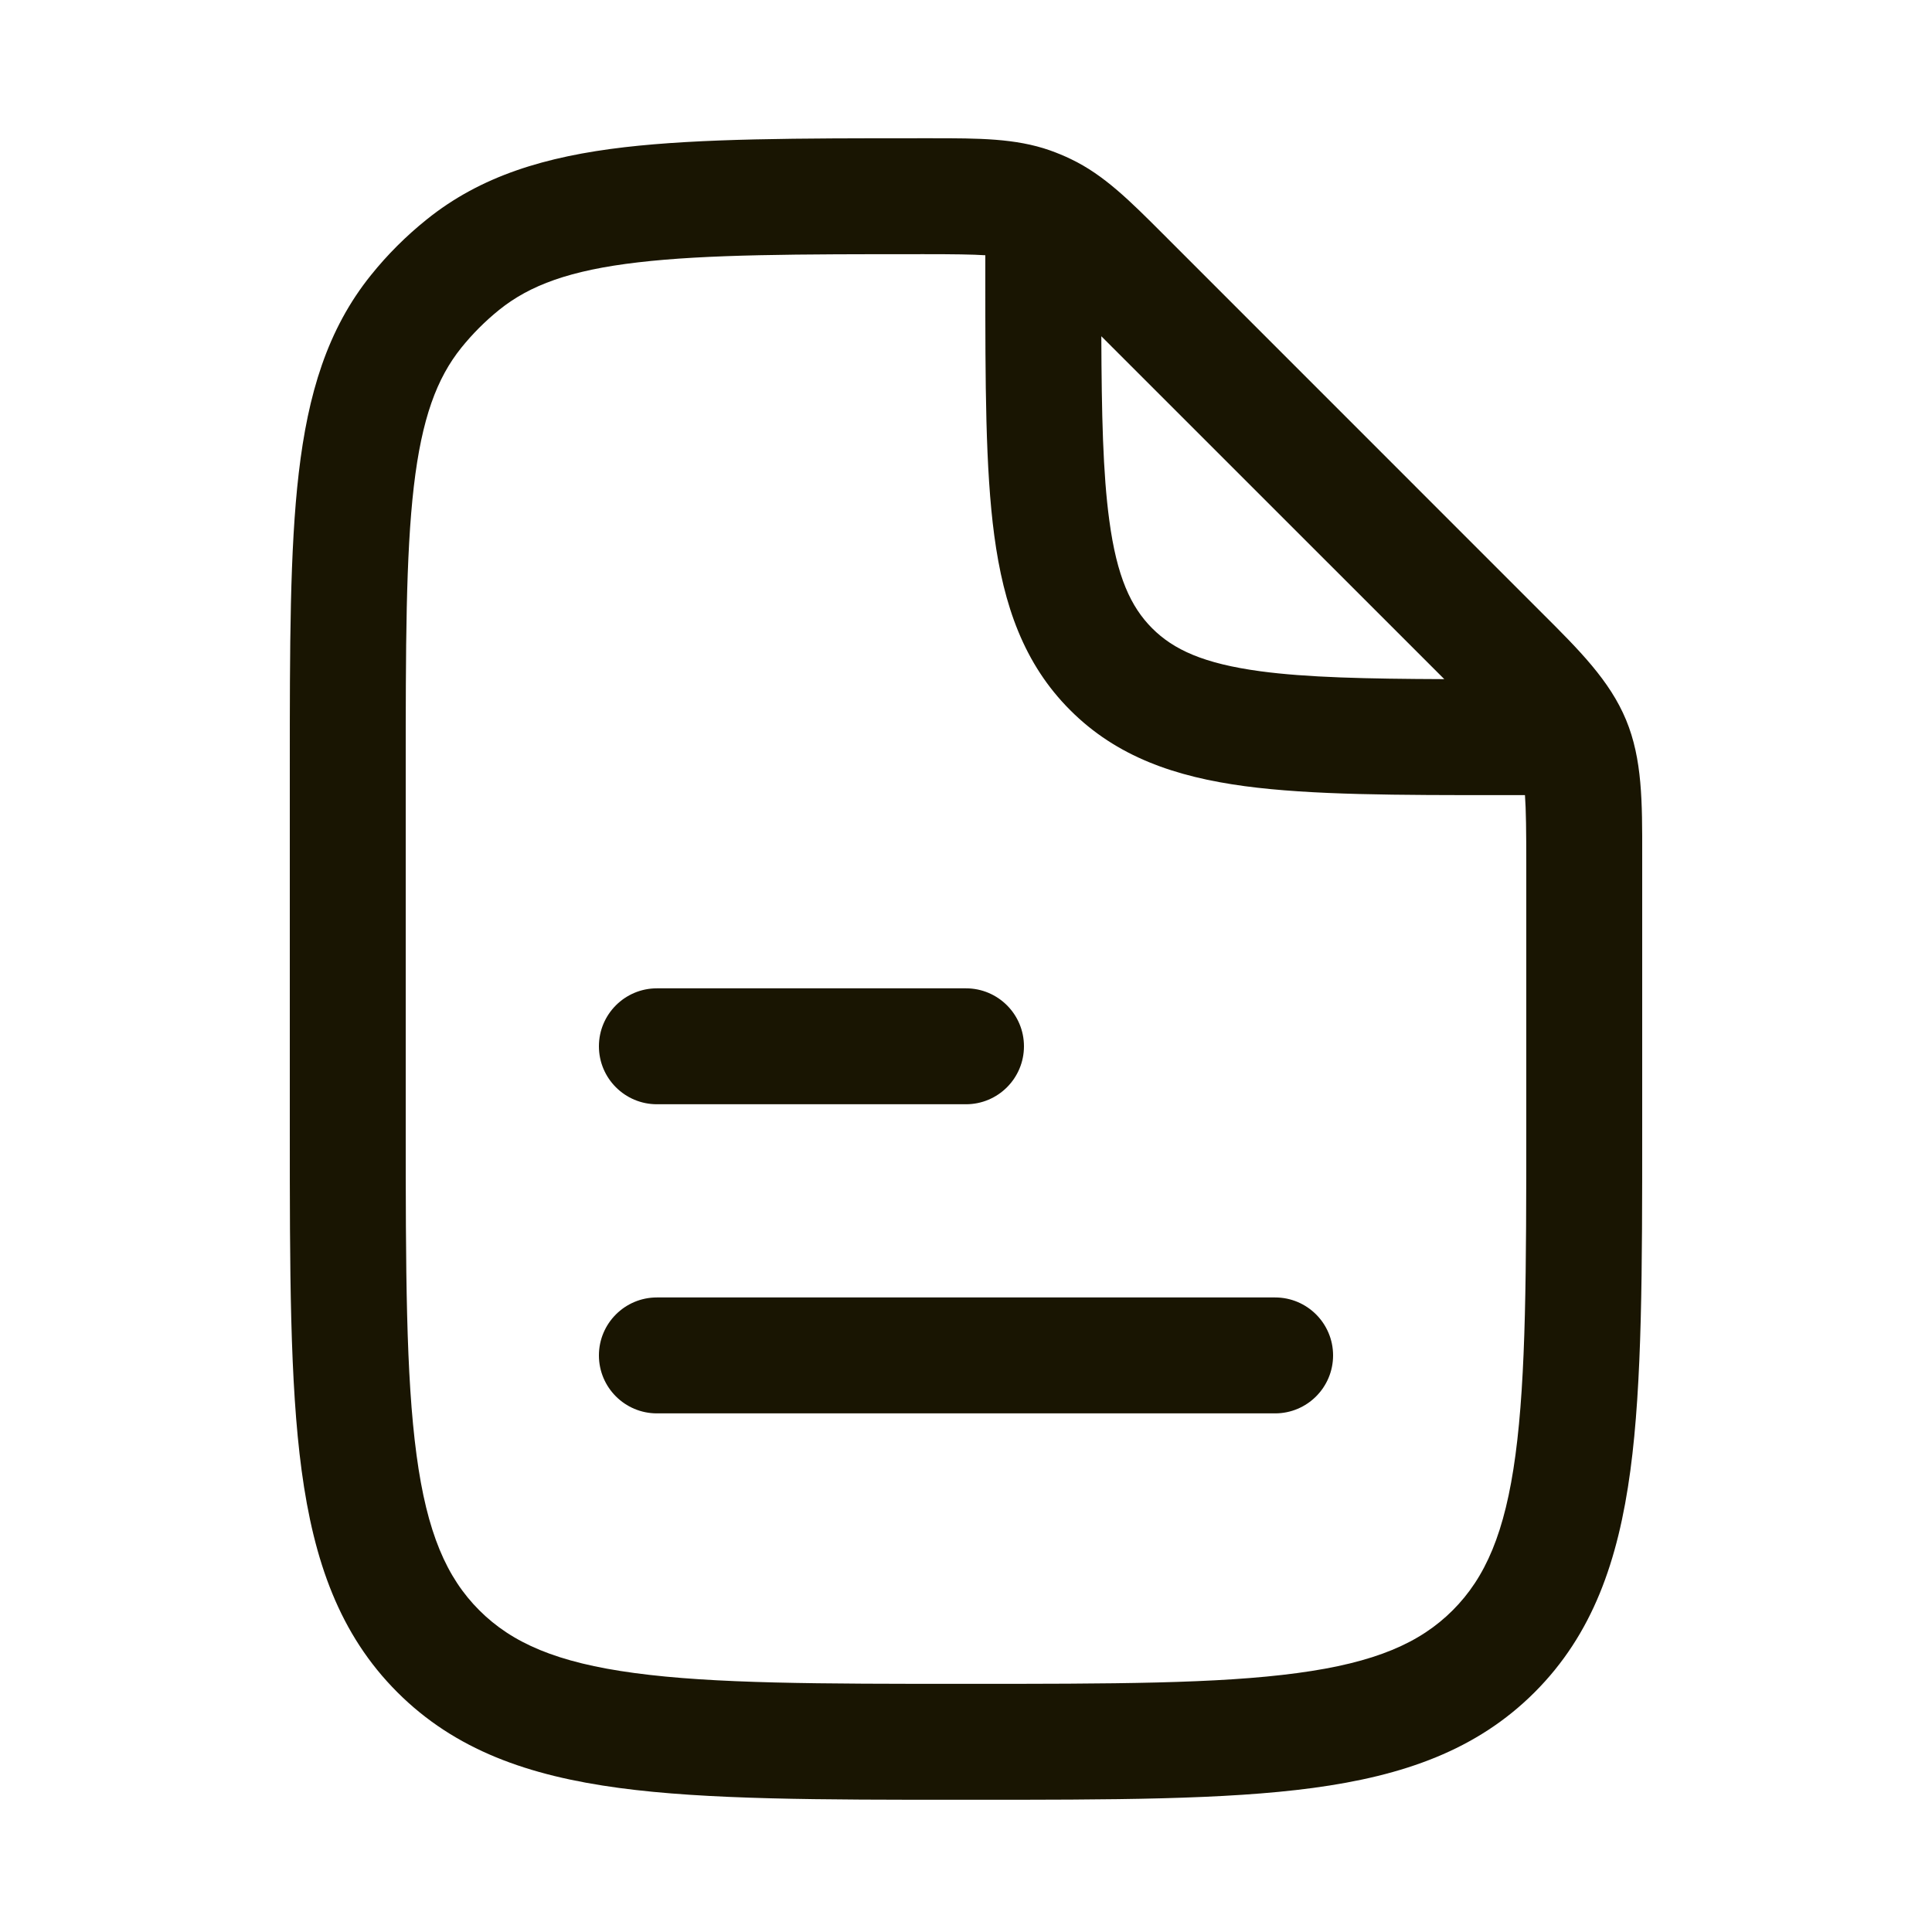
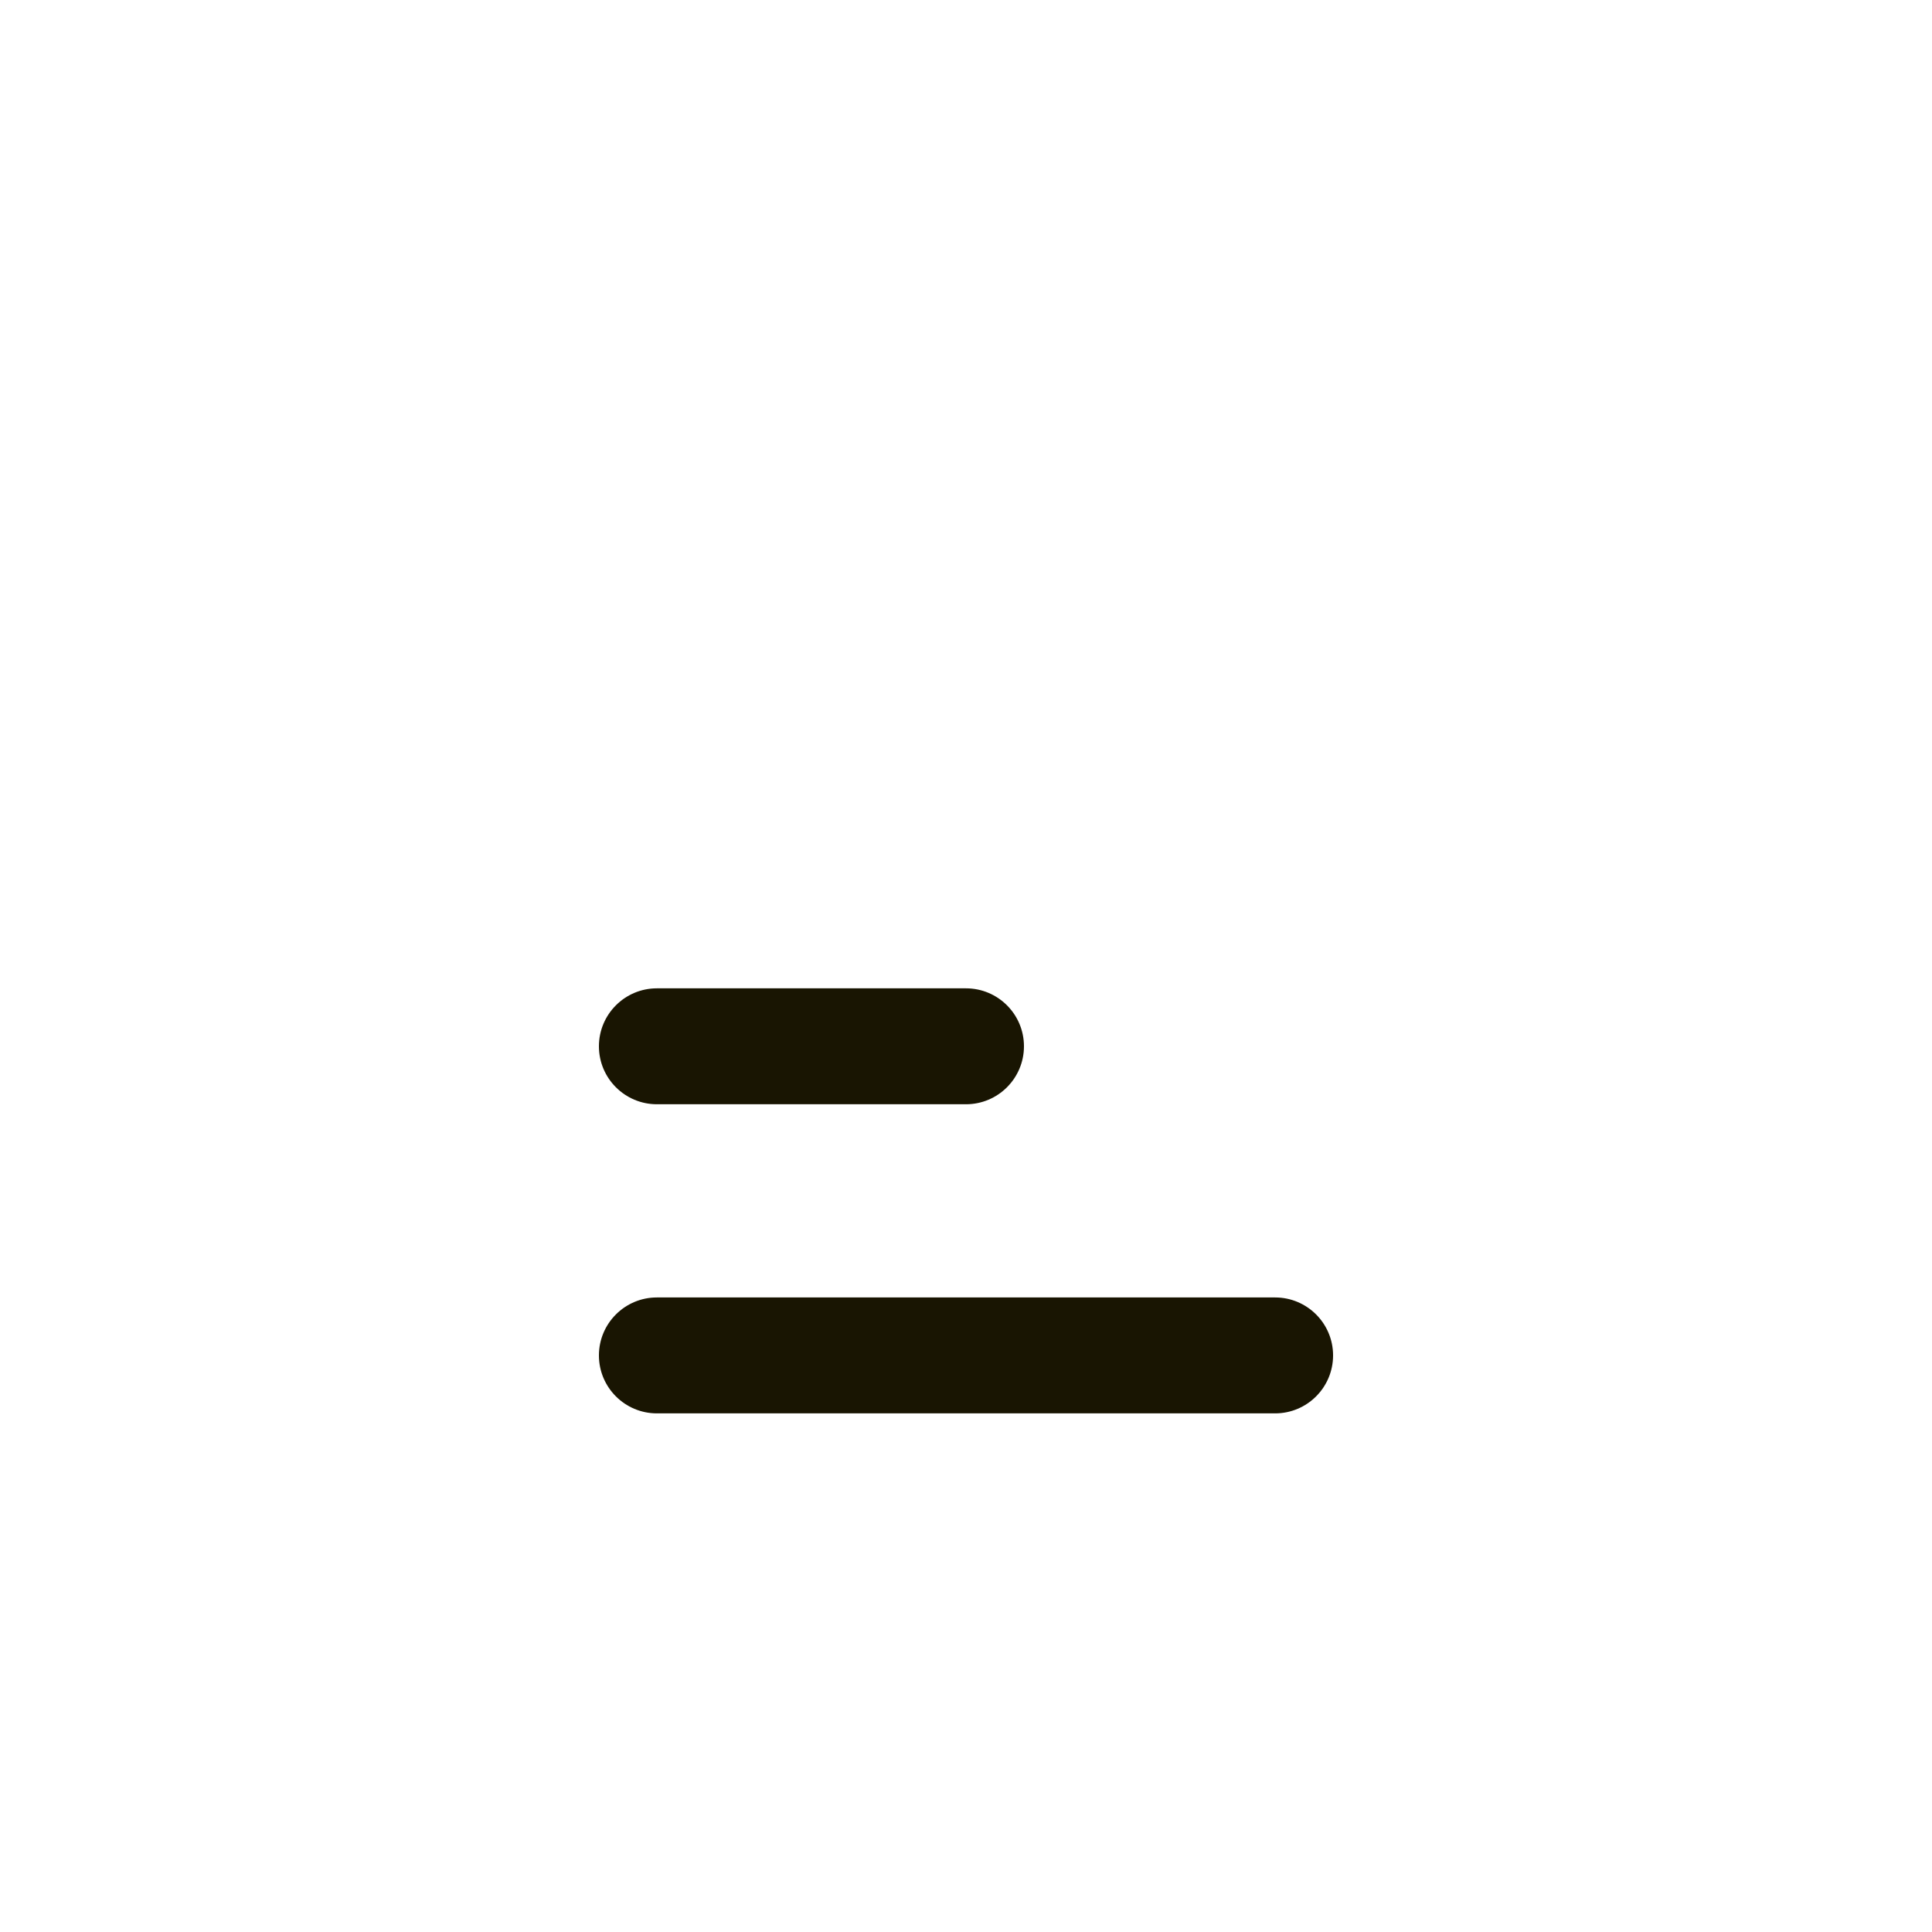
<svg xmlns="http://www.w3.org/2000/svg" width="25" height="25" viewBox="0 0 25 25" fill="none">
  <path d="M16.5 16.789C16.914 16.789 17.25 17.125 17.25 17.539C17.25 17.953 16.914 18.289 16.5 18.289H8.5C8.086 18.289 7.75 17.953 7.75 17.539C7.75 17.125 8.086 16.789 8.5 16.789H16.5Z" fill="#191502" />
  <path d="M12.5 12.789C12.914 12.789 13.25 13.125 13.25 13.539C13.25 13.953 12.914 14.289 12.5 14.289H8.5C8.086 14.289 7.75 13.953 7.75 13.539C7.75 13.125 8.086 12.789 8.5 12.789H12.5Z" fill="#191502" />
-   <path fill-rule="evenodd" clip-rule="evenodd" d="M12.06 1.789C12.664 1.789 13.14 1.789 13.587 1.946C13.679 1.979 13.77 2.016 13.858 2.059C14.286 2.263 14.623 2.601 15.049 3.027L19.944 7.923C20.439 8.416 20.83 8.807 21.041 9.315C21.252 9.824 21.251 10.377 21.25 11.075V14.596C21.25 16.433 21.25 17.889 21.097 19.028C20.939 20.201 20.607 21.149 19.858 21.898C19.11 22.646 18.162 22.978 16.989 23.136C15.85 23.289 14.394 23.289 12.557 23.289H12.443C10.606 23.289 9.15 23.289 8.011 23.136C6.838 22.978 5.89 22.646 5.142 21.898C4.393 21.149 4.061 20.201 3.903 19.028C3.75 17.889 3.75 16.433 3.75 14.596V9.946C3.75 8.365 3.75 7.112 3.866 6.12C3.985 5.102 4.234 4.262 4.802 3.558C5.014 3.294 5.255 3.054 5.519 2.842C6.223 2.274 7.063 2.024 8.081 1.905C9.073 1.79 10.326 1.789 11.907 1.789H12.06ZM11.956 3.289C10.316 3.289 9.15 3.29 8.255 3.395C7.376 3.497 6.855 3.691 6.46 4.009C6.28 4.154 6.115 4.319 5.97 4.499C5.652 4.894 5.458 5.415 5.355 6.294C5.251 7.189 5.25 8.355 5.25 9.995V14.539C5.25 16.446 5.252 17.8 5.39 18.828C5.525 19.834 5.779 20.414 6.202 20.837C6.625 21.26 7.205 21.514 8.211 21.649C9.239 21.788 10.593 21.789 12.5 21.789C14.407 21.789 15.761 21.788 16.789 21.649C17.795 21.514 18.375 21.26 18.798 20.837C19.221 20.414 19.475 19.834 19.61 18.828C19.748 17.8 19.75 16.446 19.75 14.539V11.196C19.75 10.758 19.747 10.481 19.733 10.289H19.445C18.078 10.289 16.975 10.289 16.108 10.173C15.208 10.052 14.45 9.792 13.849 9.19C13.247 8.589 12.987 7.831 12.866 6.931C12.75 6.064 12.75 4.961 12.75 3.594V3.303C12.583 3.292 12.342 3.289 11.956 3.289ZM14.251 4.351C14.255 5.366 14.272 6.127 14.354 6.731C14.452 7.465 14.633 7.853 14.909 8.13C15.186 8.407 15.575 8.587 16.309 8.686C16.913 8.767 17.674 8.784 18.689 8.788L14.251 4.351Z" fill="#191502" />
</svg>